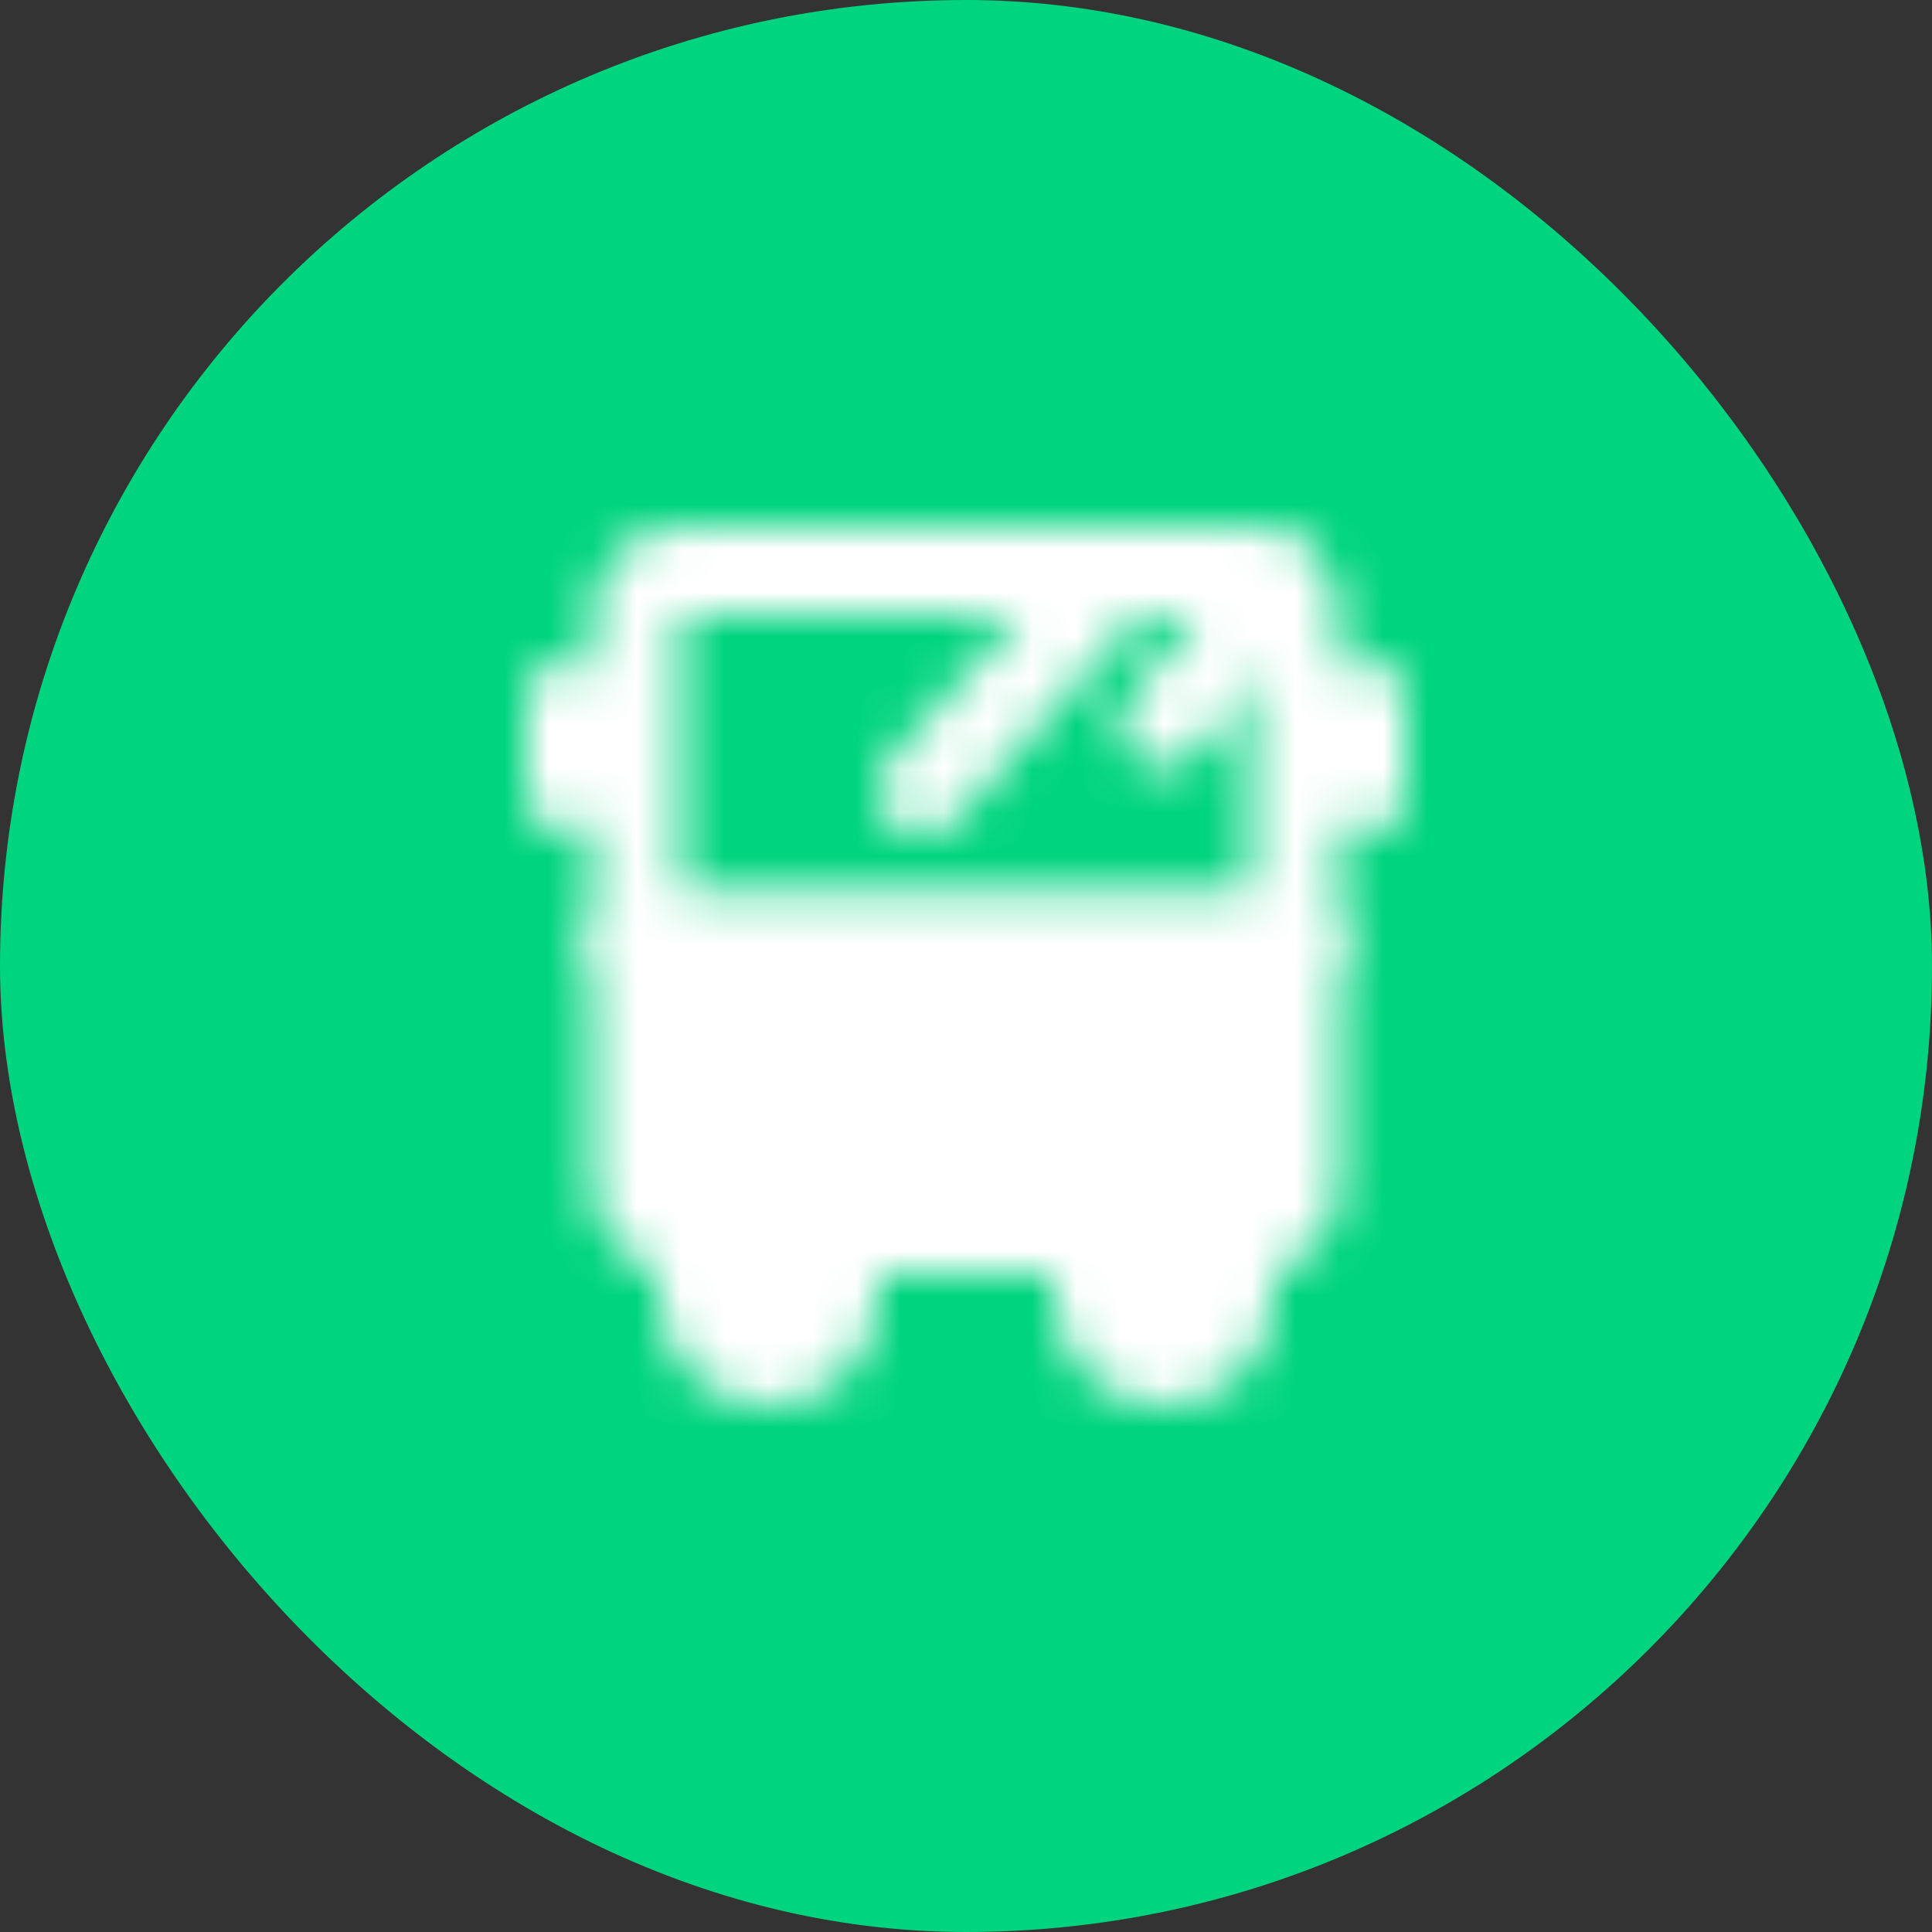
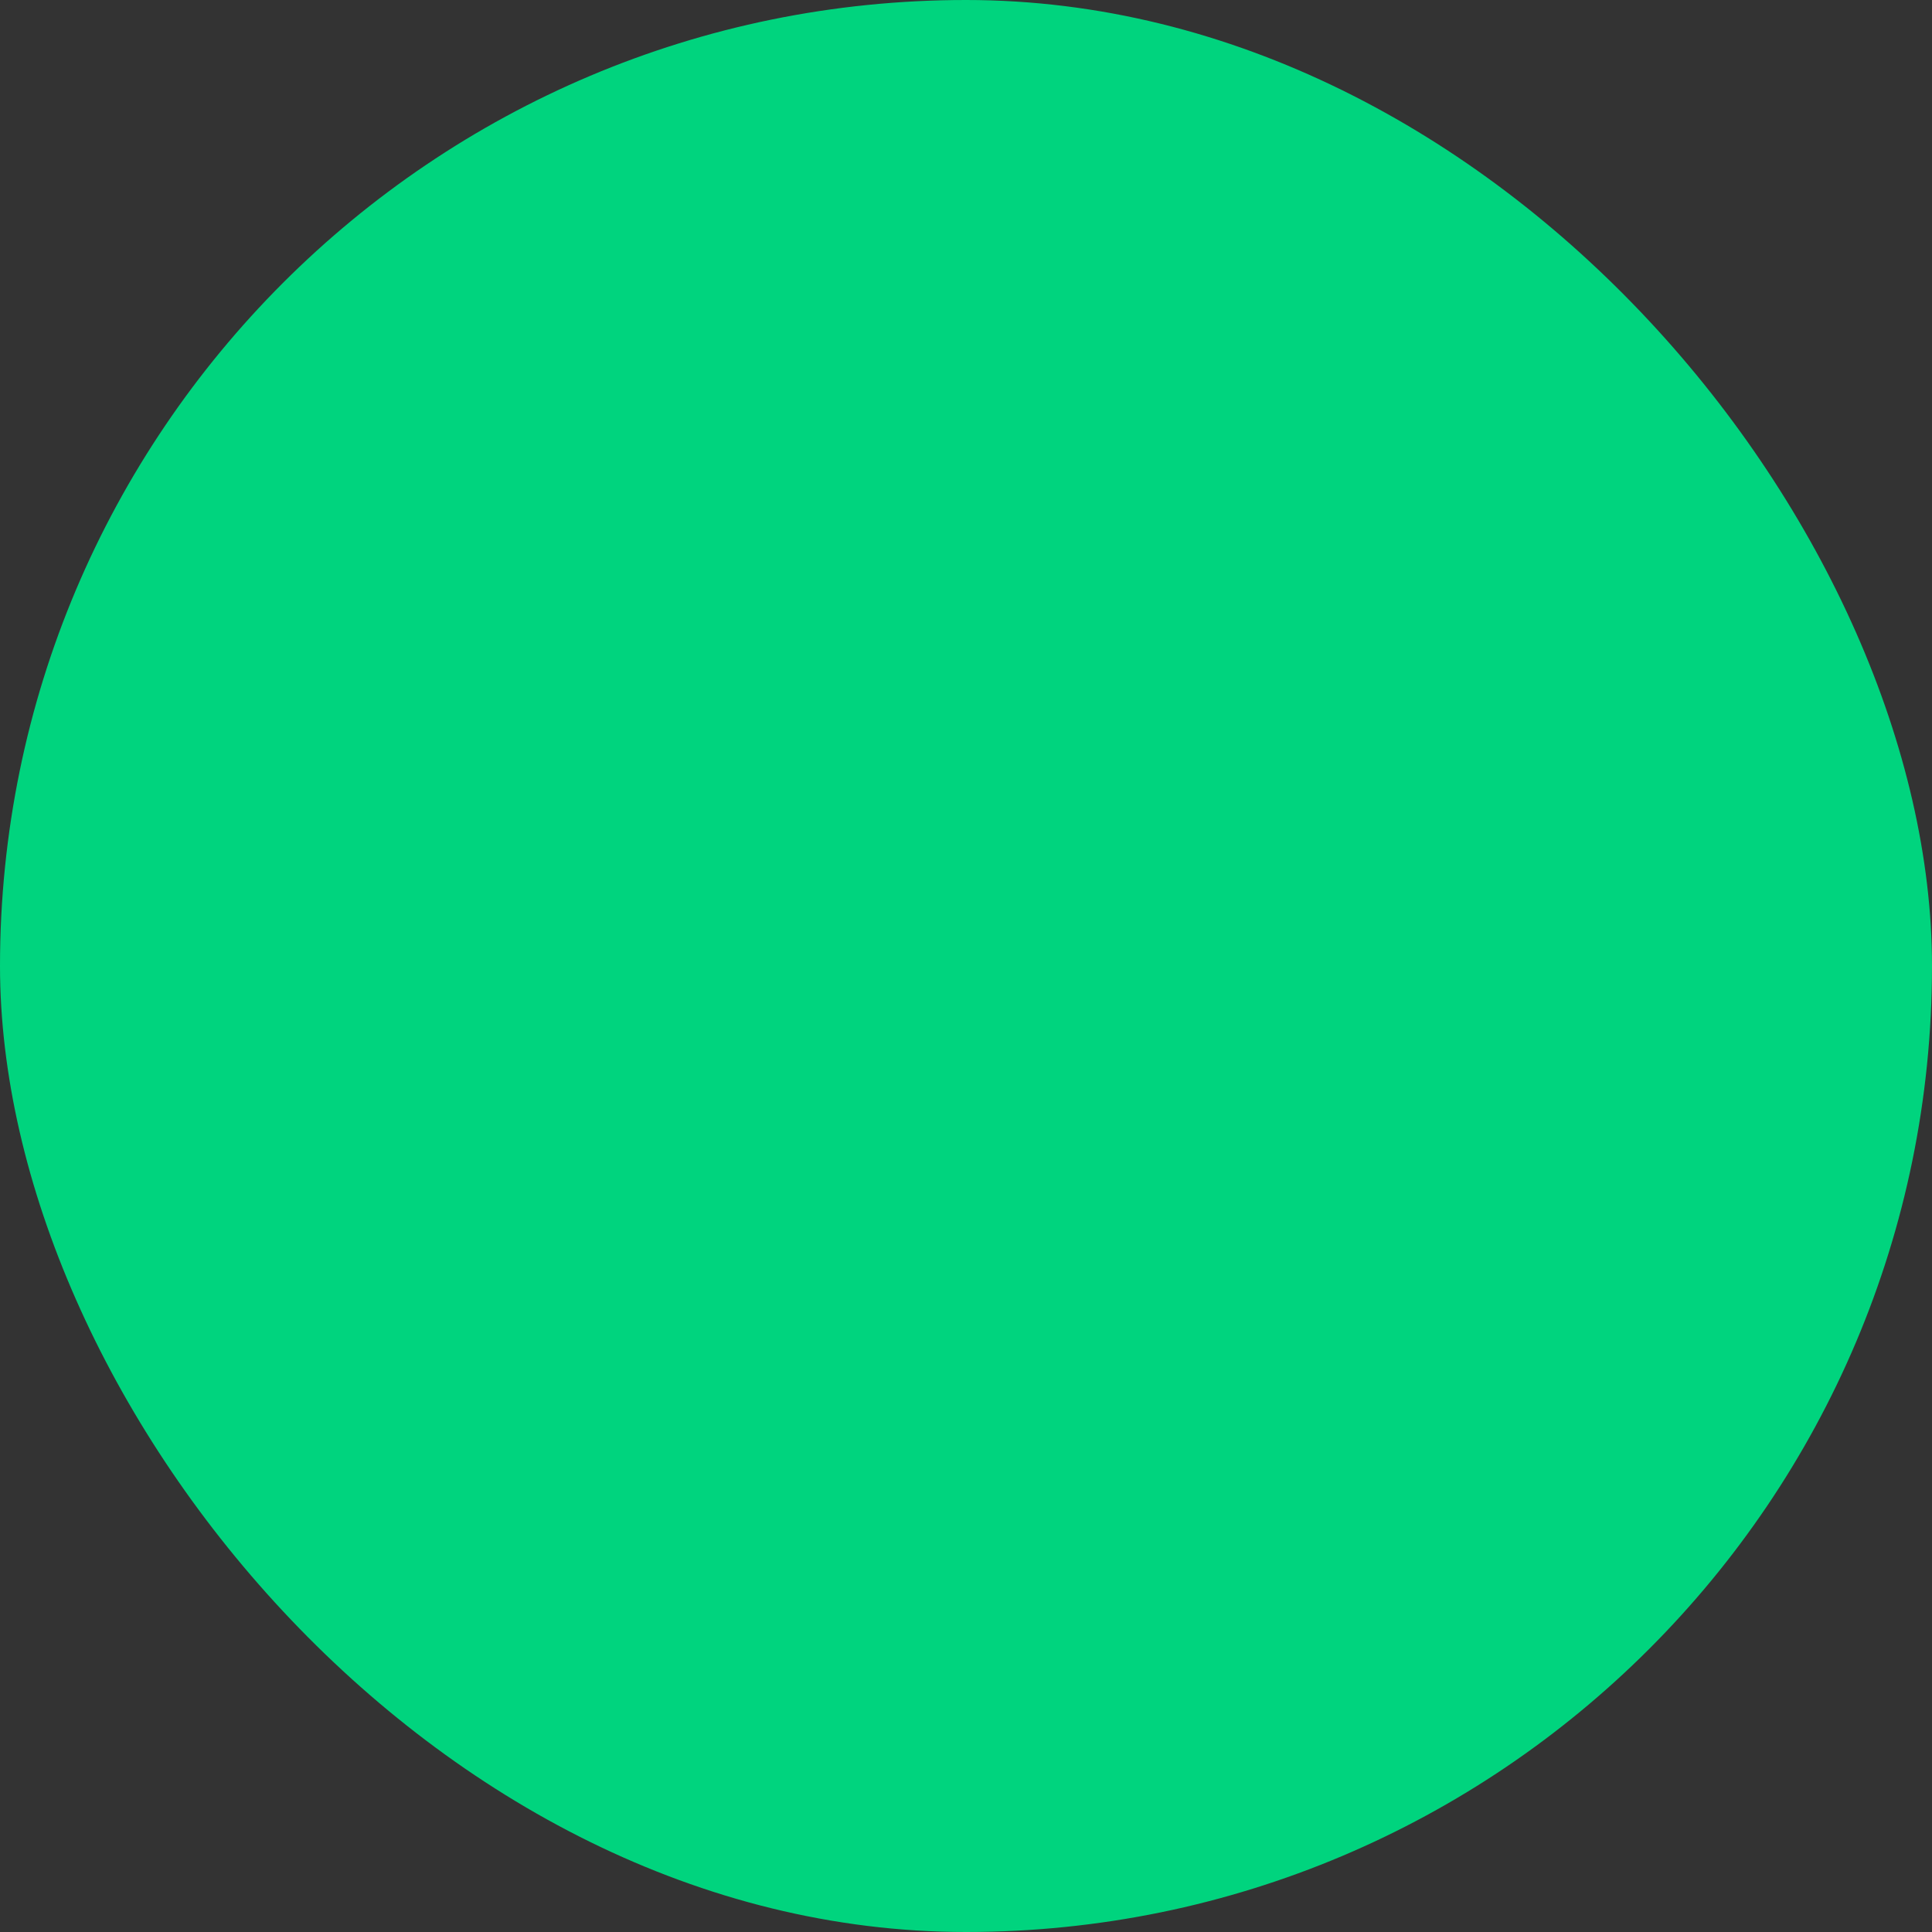
<svg xmlns="http://www.w3.org/2000/svg" width="44" height="44" viewBox="0 0 44 44" fill="none">
  <rect x="0" y="0" width="44" height="44" fill="#333333" stroke="none" />
  <rect width="44" height="44" rx="22" fill="#00D47E" />
  <mask id="mask0_2076_72359" style="mask-type:luminance" maskUnits="userSpaceOnUse" x="12" y="12" width="20" height="20">
    <path d="M14.5 21.5H29.5V27C29.5 27.265 29.395 27.52 29.207 27.707C29.02 27.895 28.765 28 28.5 28H15.5C15.235 28 14.98 27.895 14.793 27.707C14.605 27.52 14.5 27.265 14.5 27V21.5Z" fill="white" stroke="white" stroke-width="2" stroke-linejoin="round" />
    <path d="M14.5 14C14.5 13.735 14.605 13.48 14.793 13.293C14.98 13.105 15.235 13 15.5 13H28.5C28.765 13 29.02 13.105 29.207 13.293C29.395 13.48 29.5 13.735 29.5 14V21.5H14.5V14Z" stroke="white" stroke-width="2" stroke-linejoin="round" />
-     <path d="M17.5 31C17.102 31 16.721 30.842 16.439 30.561C16.158 30.279 16 29.898 16 29.5V28H19V29.5C19 29.898 18.842 30.279 18.561 30.561C18.279 30.842 17.898 31 17.5 31ZM26.5 31C26.102 31 25.721 30.842 25.439 30.561C25.158 30.279 25 29.898 25 29.5V28H28V29.5C28 29.898 27.842 30.279 27.561 30.561C27.279 30.842 26.898 31 26.5 31Z" fill="white" stroke="white" stroke-width="2" stroke-linecap="round" stroke-linejoin="round" />
    <path d="M13 16V18M31 16V18" stroke="white" stroke-width="2" stroke-linecap="round" />
-     <path d="M17.5 26C18.052 26 18.5 25.552 18.5 25C18.5 24.448 18.052 24 17.5 24C16.948 24 16.5 24.448 16.5 25C16.5 25.552 16.948 26 17.5 26Z" fill="black" />
    <path d="M26.5 26C27.052 26 27.5 25.552 27.5 25C27.5 24.448 27.052 24 26.5 24C25.948 24 25.5 24.448 25.5 25C25.5 25.552 25.948 26 26.5 26Z" fill="black" />
    <path d="M25.5 13L21 18M29 13.5L26.5 16.5" stroke="white" stroke-width="2" stroke-linecap="round" />
  </mask>
  <g mask="url(#mask0_2076_72359)">
-     <path d="M10 10H34V34H10V10Z" fill="white" />
+     <path d="M10 10H34V34V10Z" fill="white" />
  </g>
</svg>